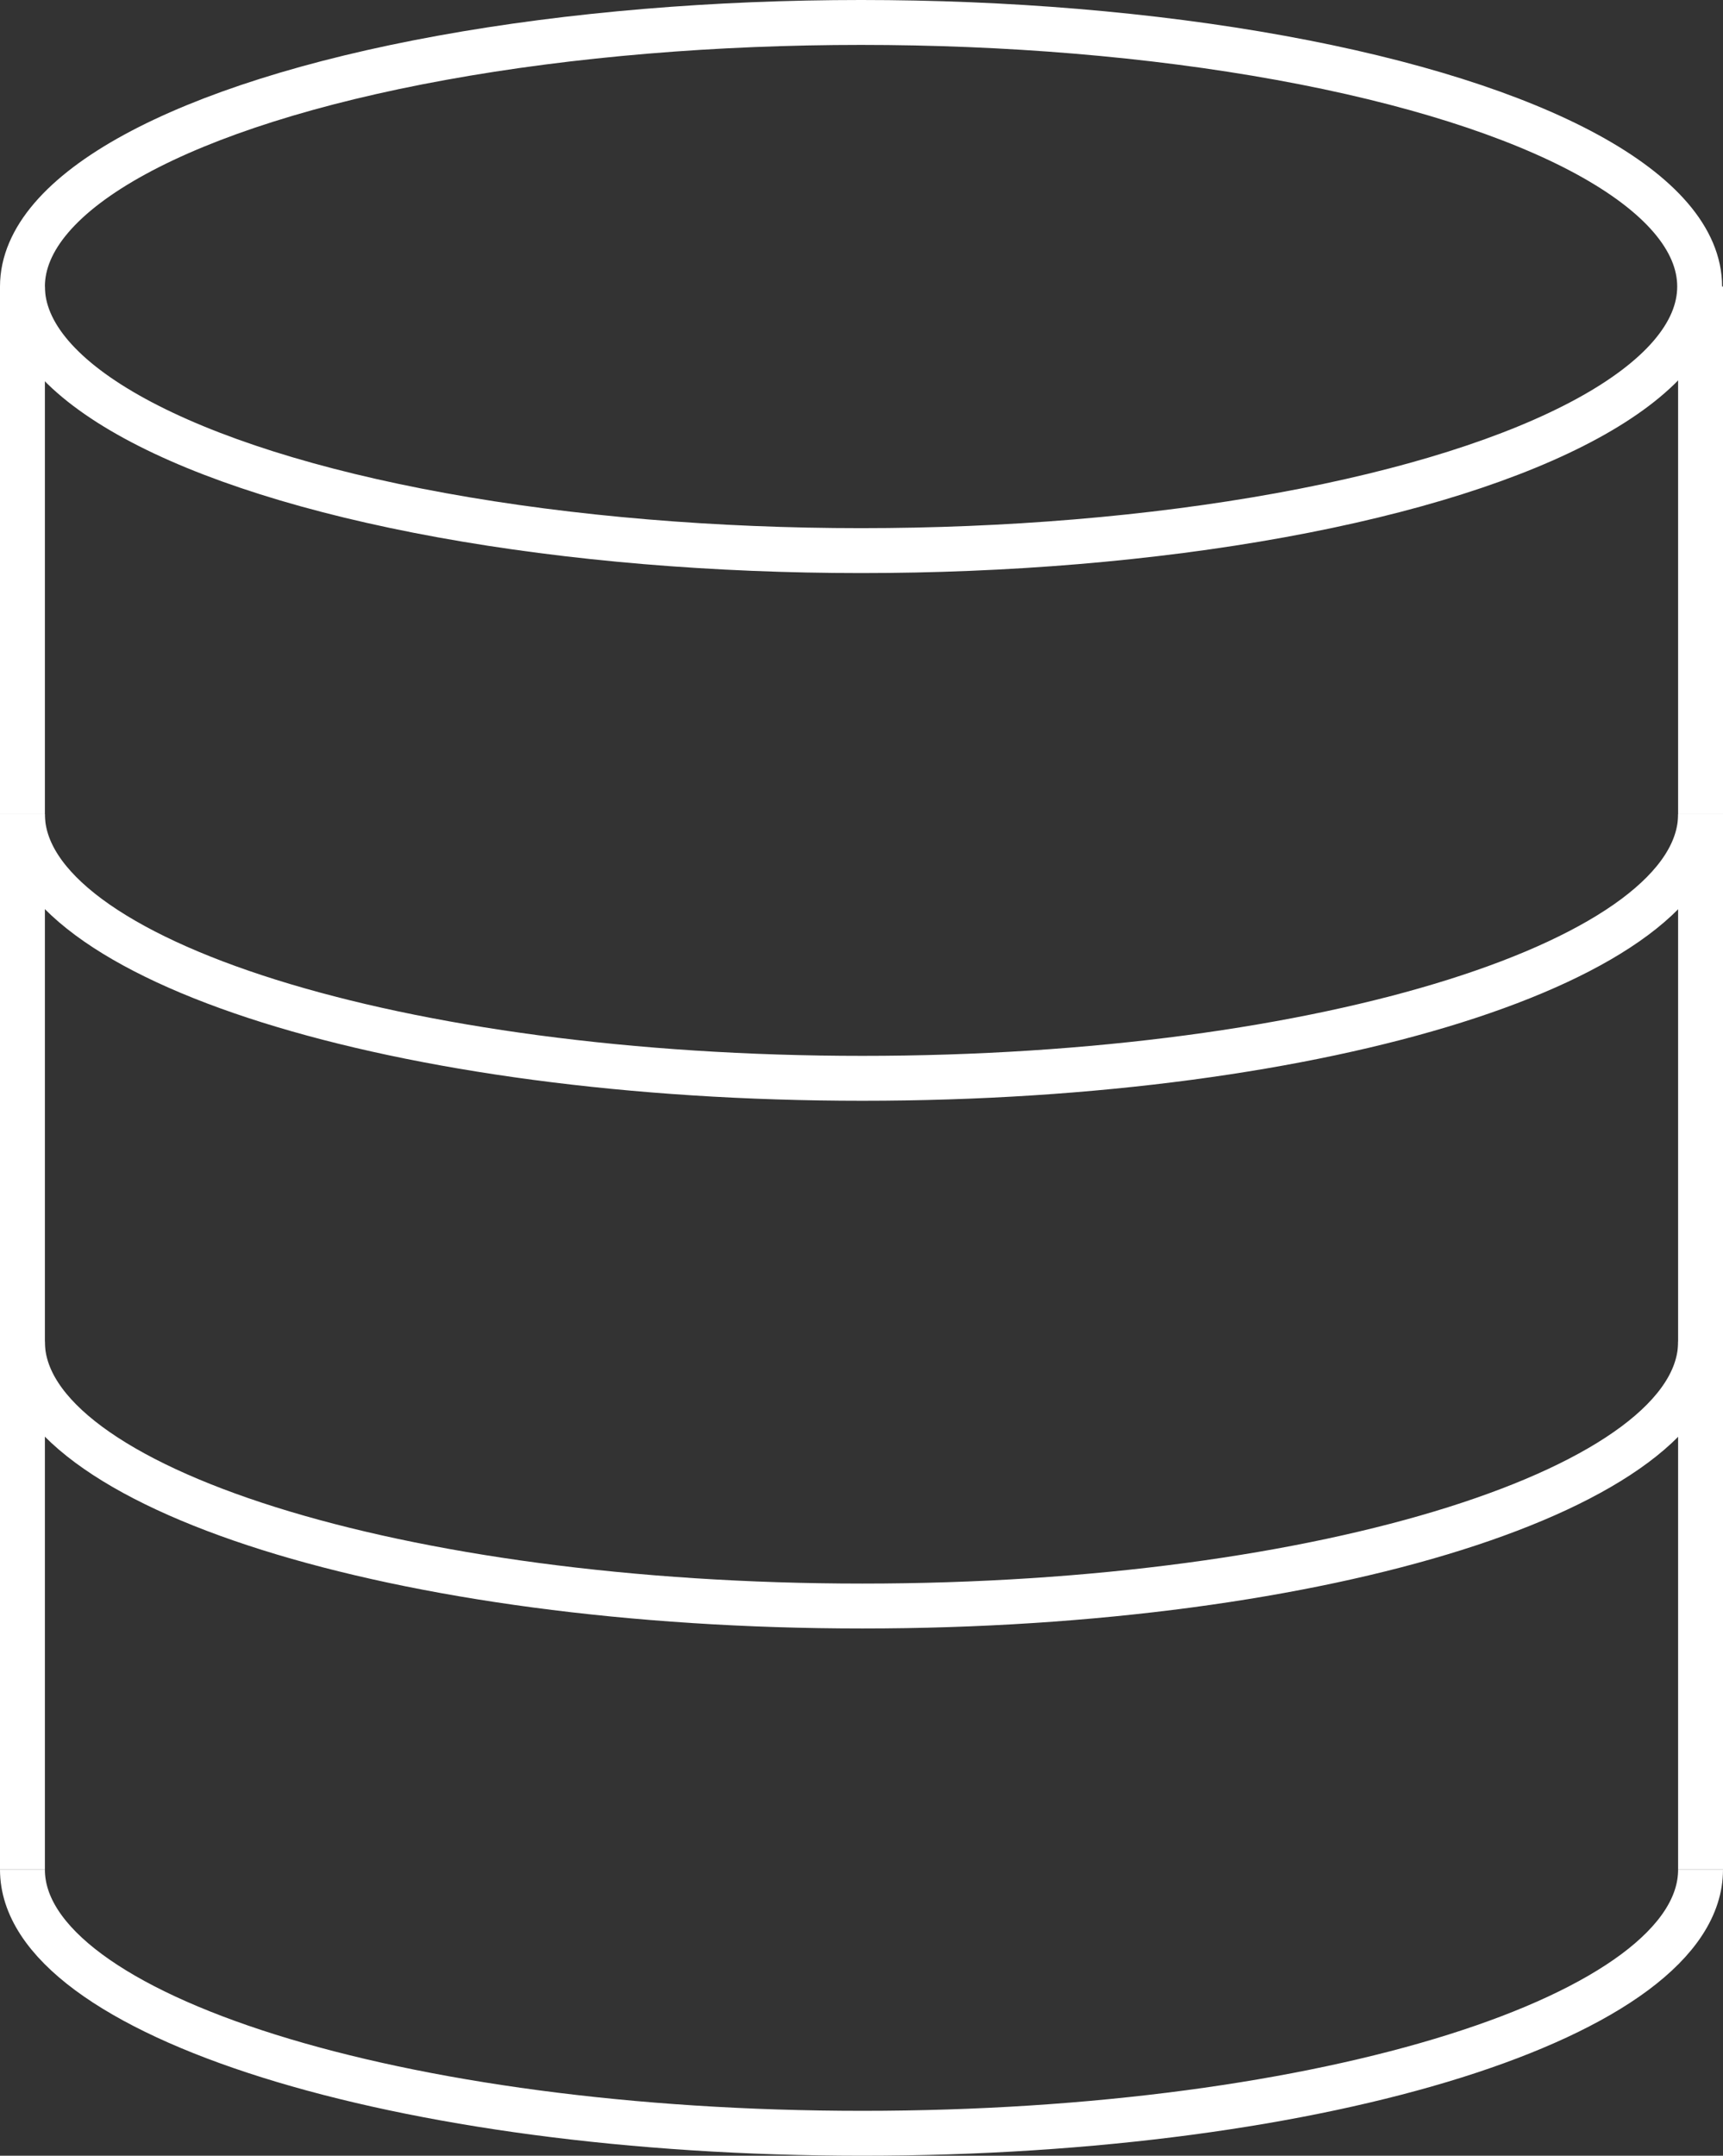
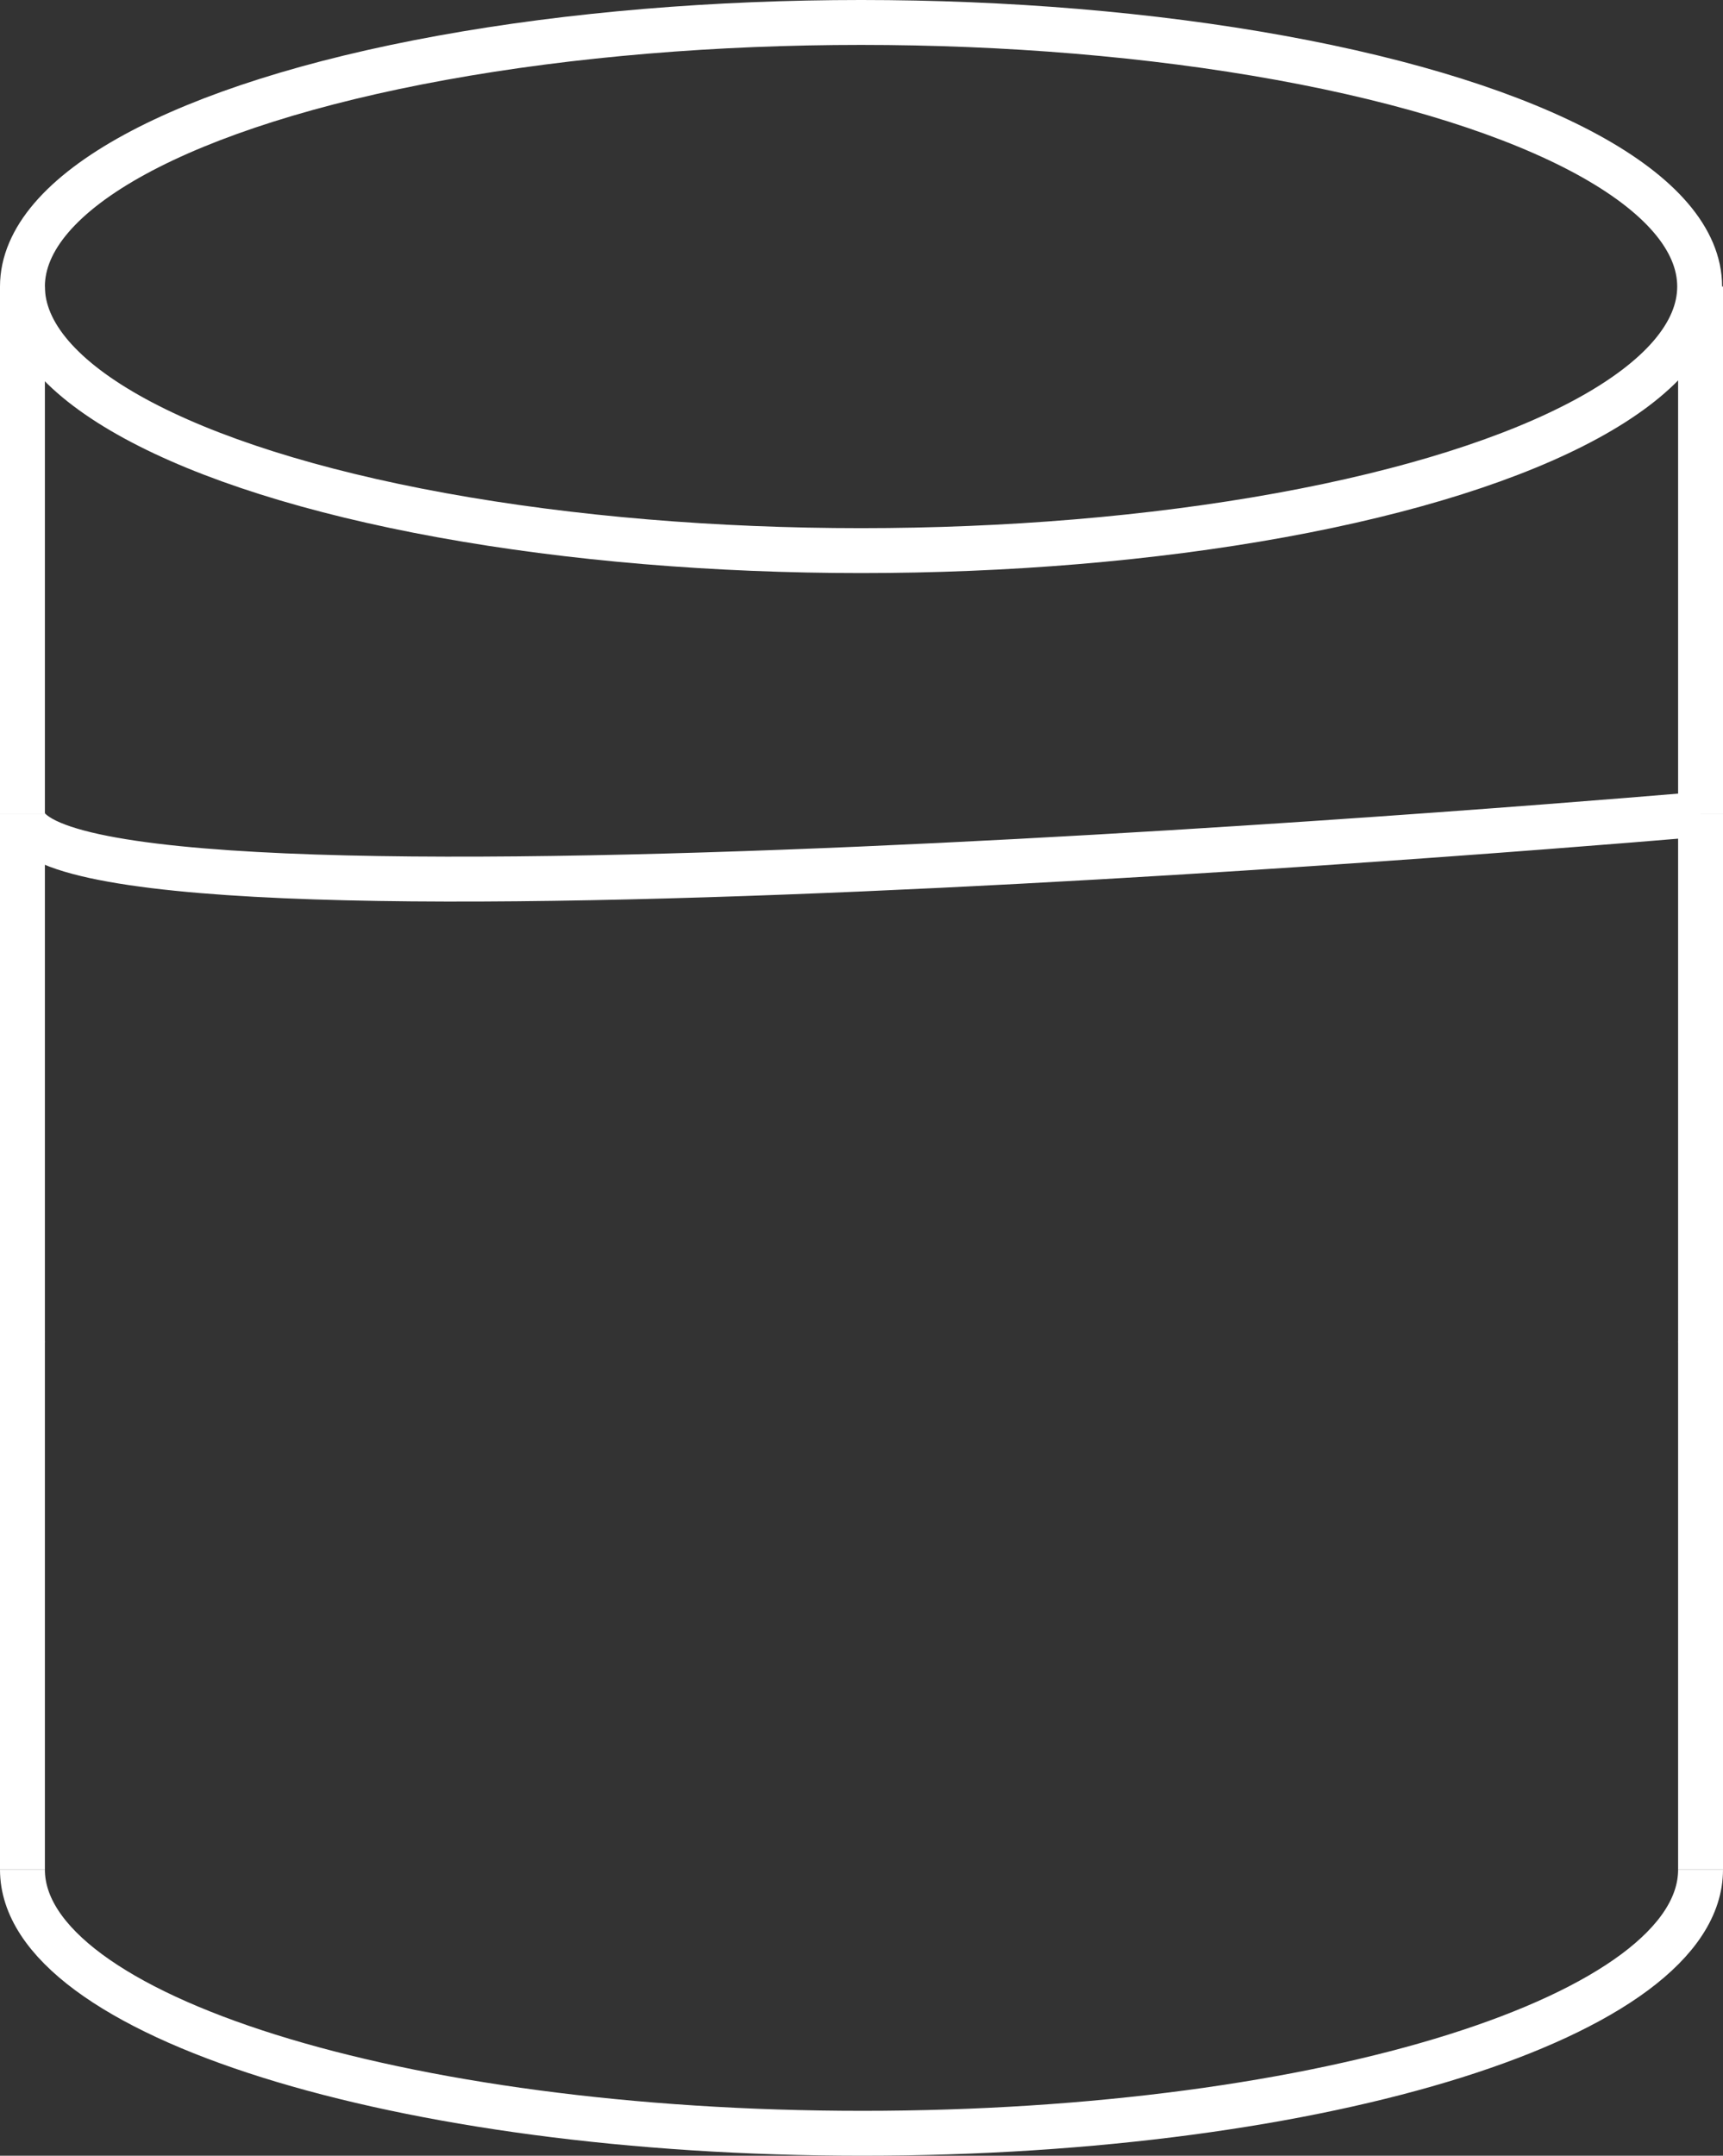
<svg xmlns="http://www.w3.org/2000/svg" id="Capa_1" data-name="Capa 1" viewBox="0 0 38.38 48">
  <rect x="0" y="0" width="38.38" height="48" fill="#333333" stroke="none" />
  <defs>
    <style>.cls-1{fill:none;stroke:#fff;stroke-miterlimit:10;}</style>
  </defs>
  <title>bd</title>
  <ellipse class="cls-1" cx="19.18" cy="6.38" rx="18.68" ry="5.88" />
-   <path class="cls-1" d="M43,18.5c0,3.25-8.36,5.88-18.67,5.88S5.62,21.75,5.62,18.5" transform="translate(-5.12 -0.37)" />
+   <path class="cls-1" d="M43,18.5S5.62,21.75,5.62,18.5" transform="translate(-5.12 -0.37)" />
  <line class="cls-1" x1="0.5" y1="6.38" x2="0.5" y2="18.13" />
  <line class="cls-1" x1="37.88" y1="6.38" x2="37.88" y2="18.13" />
-   <path class="cls-1" d="M43,30.25c0,3.24-8.36,5.88-18.67,5.88S5.62,33.49,5.62,30.25" transform="translate(-5.12 -0.37)" />
  <line class="cls-1" x1="0.5" y1="18.13" x2="0.5" y2="29.88" />
  <line class="cls-1" x1="37.88" y1="18.13" x2="37.88" y2="29.88" />
  <path class="cls-1" d="M43,42c0,3.24-8.36,5.87-18.67,5.87S5.62,45.24,5.62,42" transform="translate(-5.12 -0.37)" />
  <line class="cls-1" x1="0.5" y1="29.87" x2="0.5" y2="41.63" />
  <line class="cls-1" x1="37.88" y1="29.87" x2="37.88" y2="41.63" />
</svg>